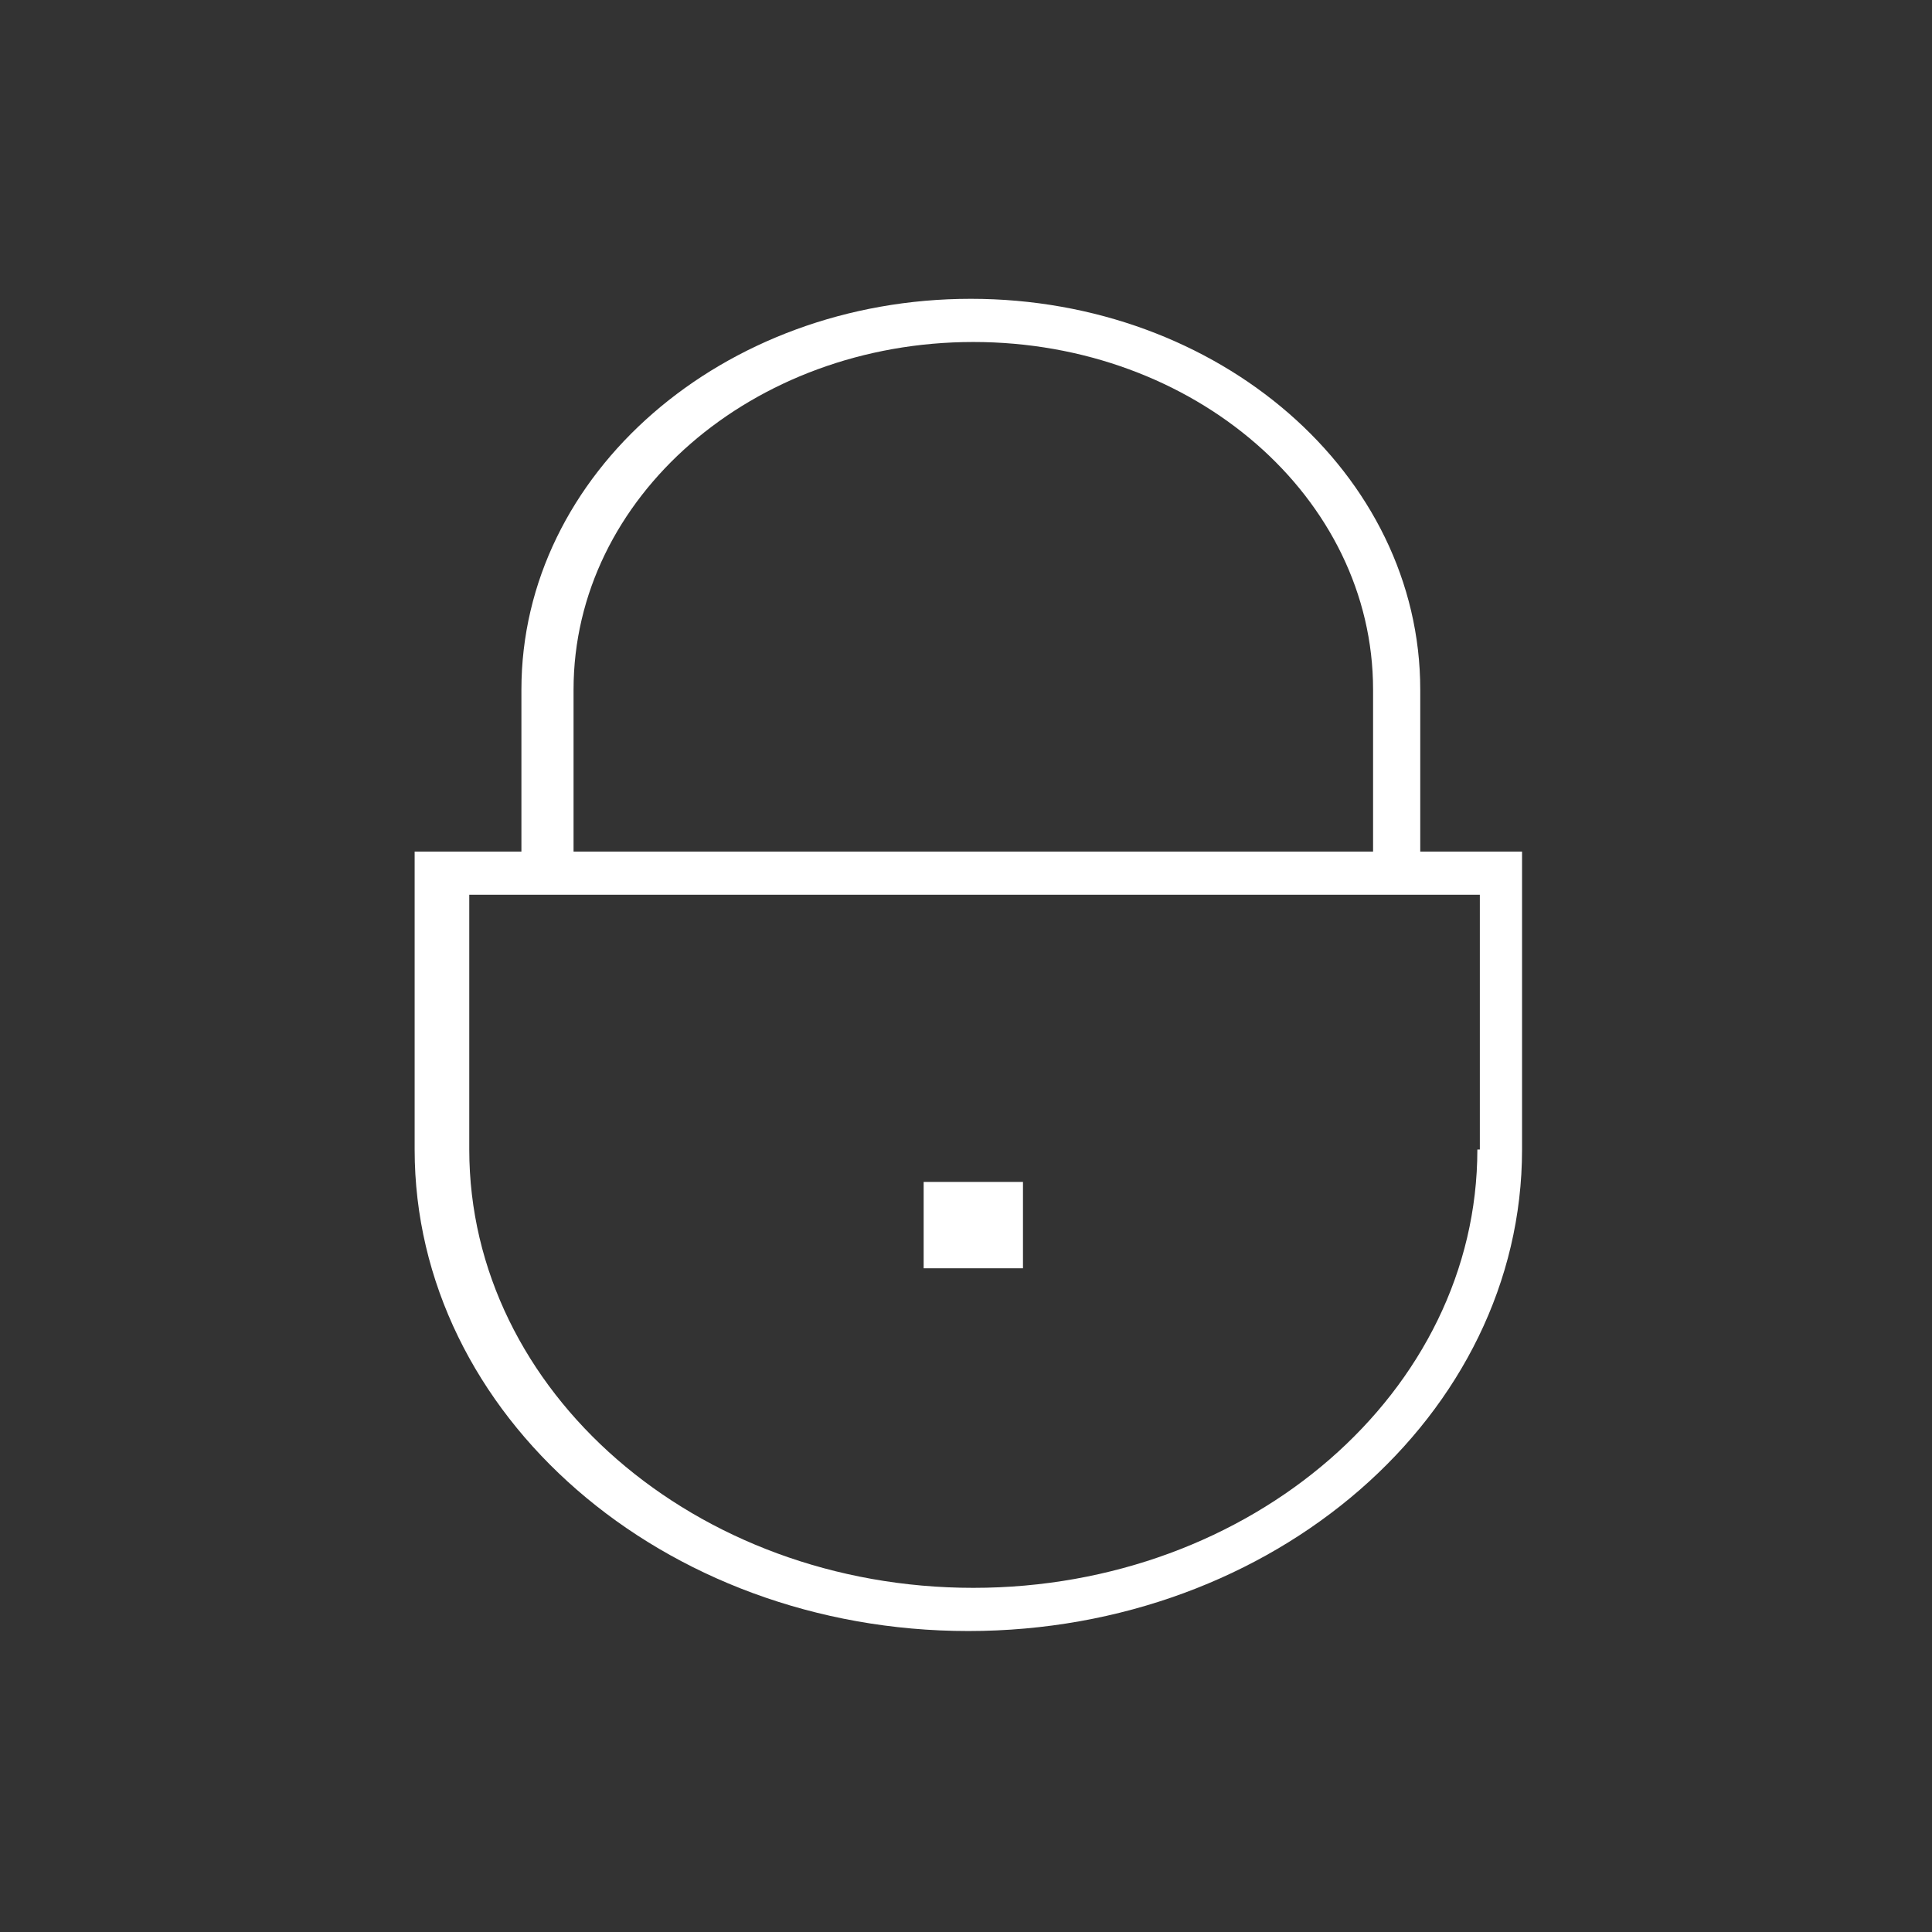
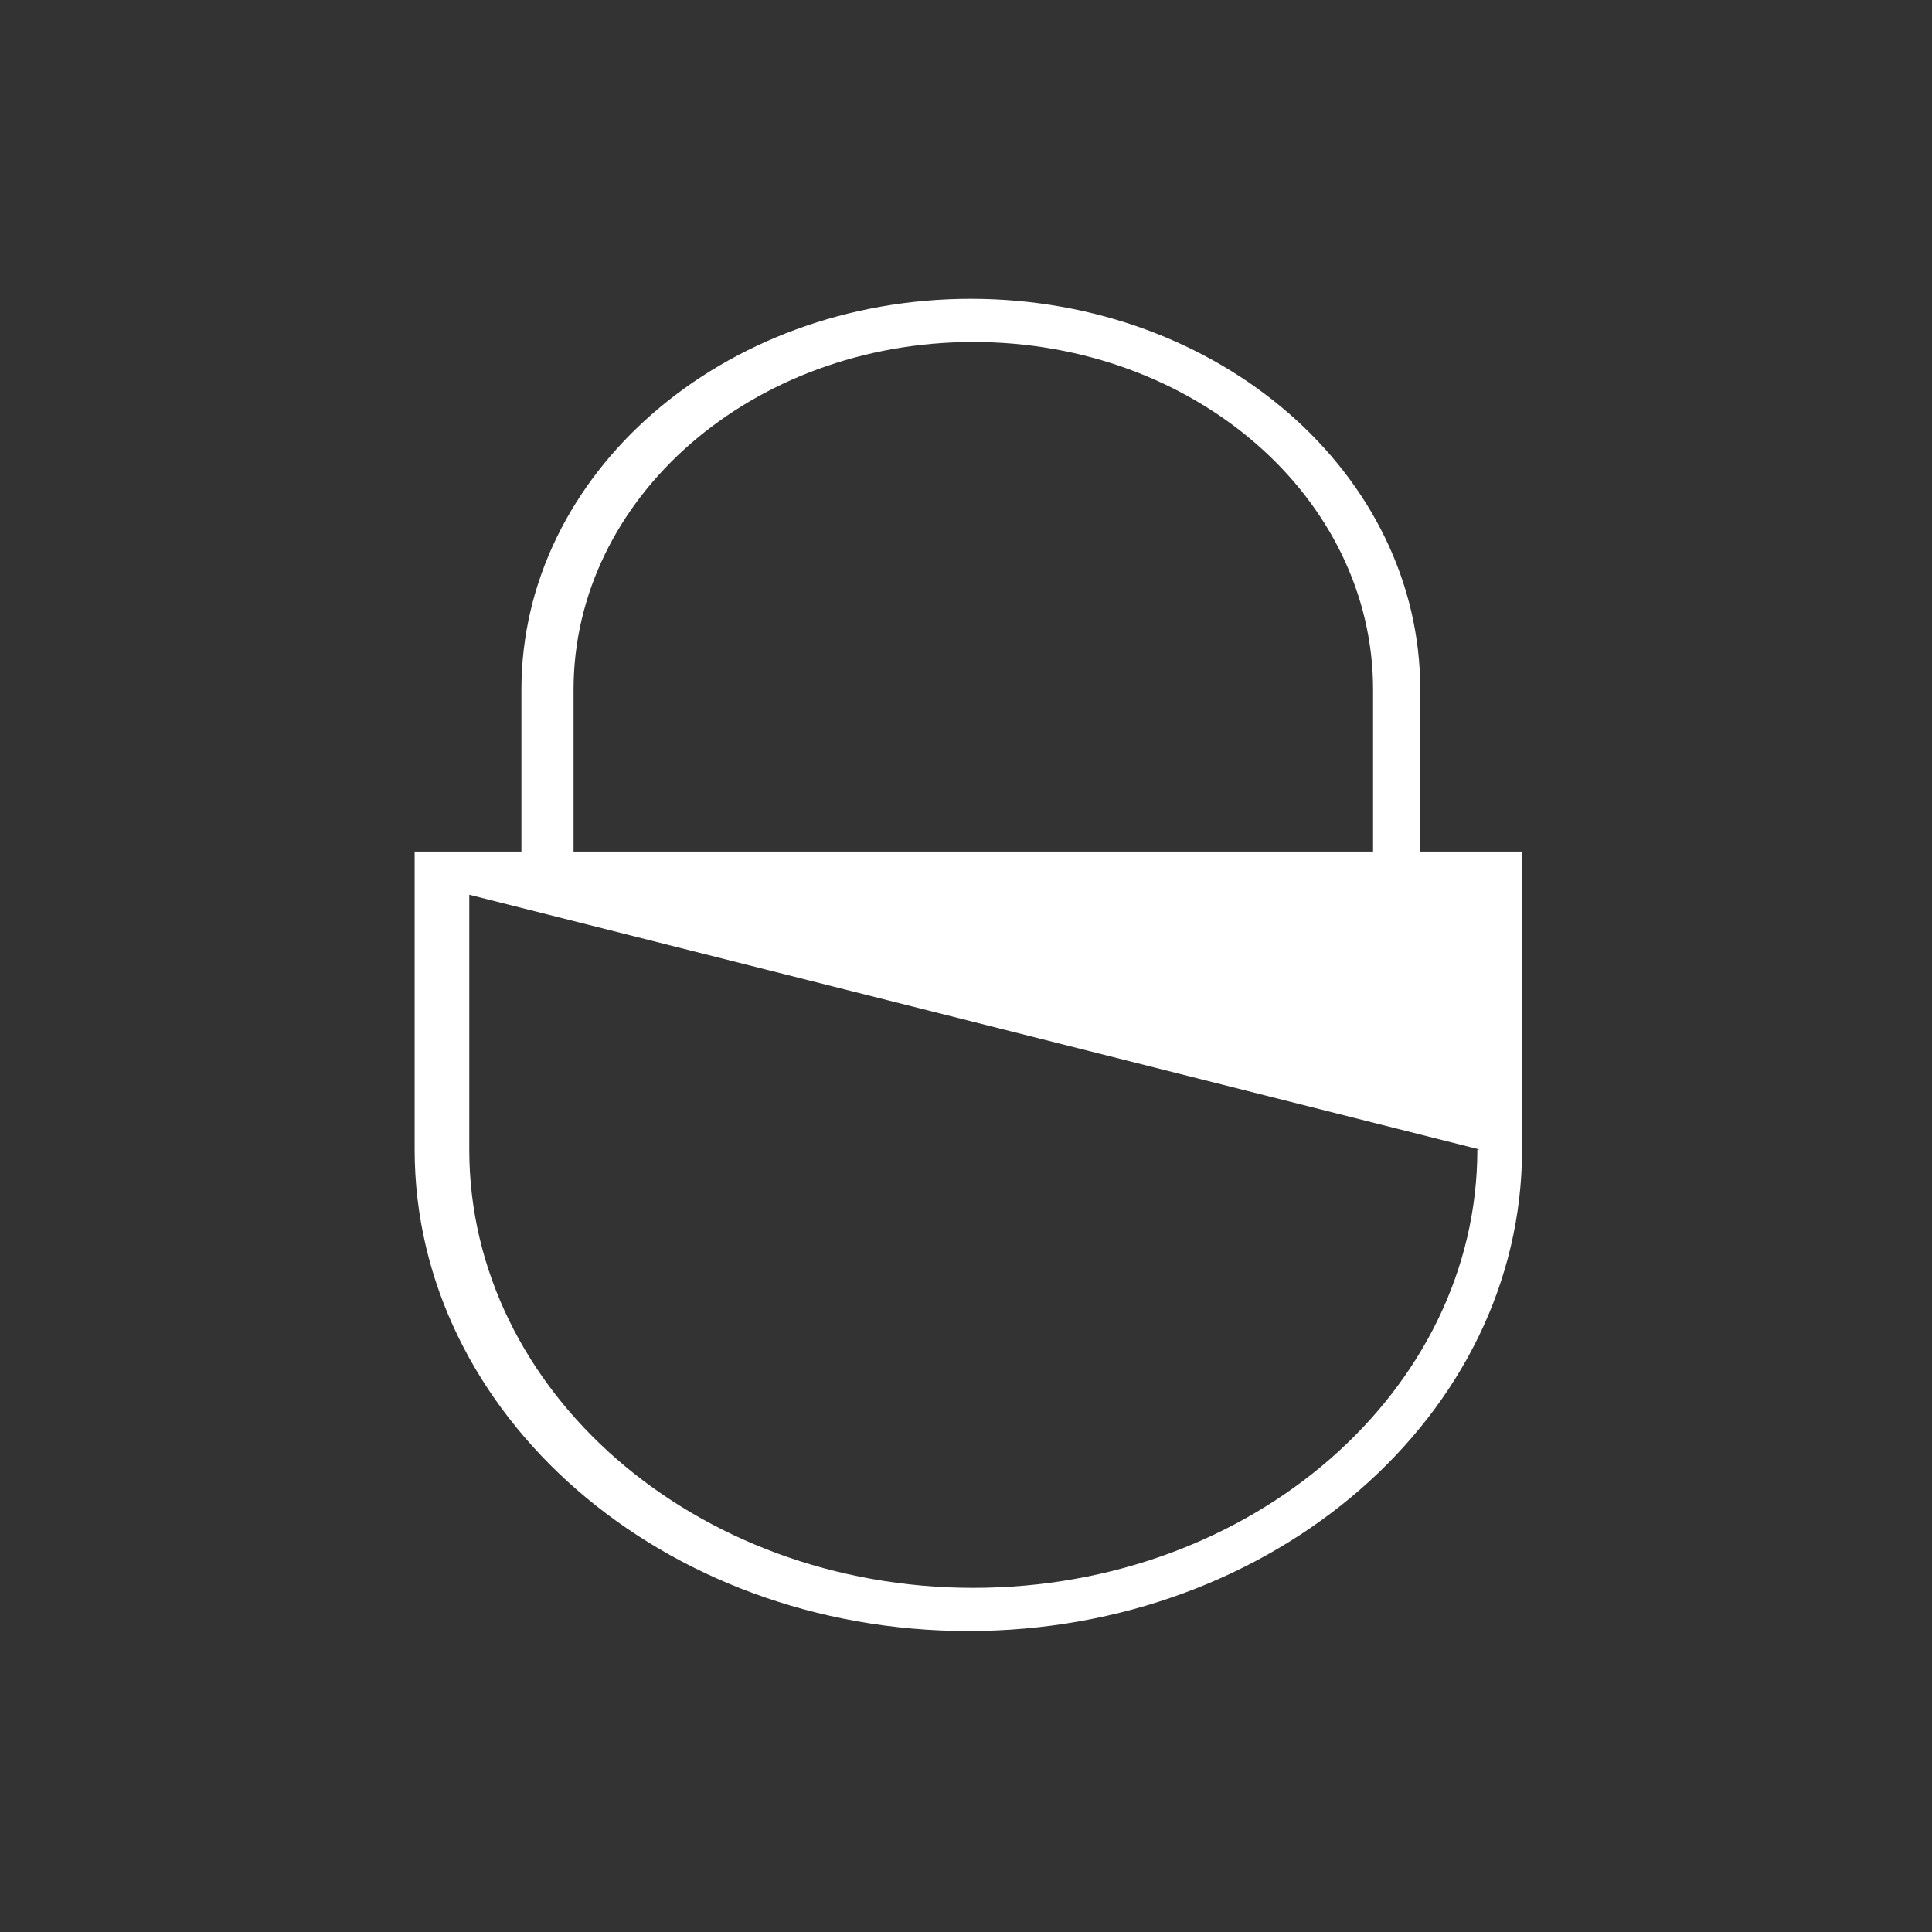
<svg xmlns="http://www.w3.org/2000/svg" version="1.1" width="1080" height="1080" viewBox="0 0 1080 1080" xml:space="preserve">
  <rect x="0" y="0" width="1080" height="1080" fill="#333333" stroke="none" />
  <desc>Created with Fabric.js 5.2.4</desc>
  <defs>
</defs>
-   <rect x="0" y="0" width="100%" height="100%" fill="transparent" />
  <g transform="matrix(1 0 0 1 540 540)" id="951fd0de-24a3-42dd-99e3-25bfda4b7266">
    <rect style="stroke: none; stroke-width: 1; stroke-dasharray: none; stroke-linecap: butt; stroke-dashoffset: 0; stroke-linejoin: miter; stroke-miterlimit: 4; fill: rgb(255,255,255); fill-rule: nonzero; opacity: 1; visibility: hidden;" vector-effect="non-scaling-stroke" x="-540" y="-540" rx="0" ry="0" width="1080" height="1080" />
  </g>
  <g transform="matrix(1 0 0 1 540 540)" id="aab29080-e4ab-48d4-b514-9827a72a8dd6">
</g>
  <g transform="matrix(13.88 0 0 12.07 521.88 540)">
    <g style="">
      <g transform="matrix(1 0 0 1 1.4 -0.05)" id="1296008962">
-         <path style="stroke: none; stroke-width: 1; stroke-dasharray: none; stroke-linecap: butt; stroke-dashoffset: 0; stroke-linejoin: miter; stroke-miterlimit: 4; fill: rgb(255,255,255); fill-rule: nonzero; opacity: 1;" vector-effect="non-scaling-stroke" transform=" translate(-51.4, -49.95)" d="M 69.6 44.7 L 69.6 37.2 C 69.6 27.2 61.5 19.1 51.5 19.1 C 41.5 19.1 33.4 27.2 33.4 37.2 L 33.4 44.7 L 29.1 44.7 L 29.1 58.5 C 29.1 70.8 39.1 80.8 51.4 80.8 C 63.7 80.8 73.7 70.8 73.7 58.5 L 73.7 44.7 L 69.6 44.7 z M 35.5 37.2 C 35.5 28.3 42.7 21.1 51.6 21.1 C 60.5 21.1 67.7 28.3 67.7 37.2 L 67.7 44.7 L 35.5 44.7 L 35.5 37.2 z M 71.9 58.5 C 71.9 69.7 62.8 78.8 51.6 78.8 C 40.4 78.8 31.3 69.7 31.3 58.5 L 31.3 46.7 L 72 46.7 L 72 58.5 z" stroke-linecap="round" />
+         <path style="stroke: none; stroke-width: 1; stroke-dasharray: none; stroke-linecap: butt; stroke-dashoffset: 0; stroke-linejoin: miter; stroke-miterlimit: 4; fill: rgb(255,255,255); fill-rule: nonzero; opacity: 1;" vector-effect="non-scaling-stroke" transform=" translate(-51.4, -49.95)" d="M 69.6 44.7 L 69.6 37.2 C 69.6 27.2 61.5 19.1 51.5 19.1 C 41.5 19.1 33.4 27.2 33.4 37.2 L 33.4 44.7 L 29.1 44.7 L 29.1 58.5 C 29.1 70.8 39.1 80.8 51.4 80.8 C 63.7 80.8 73.7 70.8 73.7 58.5 L 73.7 44.7 L 69.6 44.7 z M 35.5 37.2 C 35.5 28.3 42.7 21.1 51.6 21.1 C 60.5 21.1 67.7 28.3 67.7 37.2 L 67.7 44.7 L 35.5 44.7 L 35.5 37.2 z M 71.9 58.5 C 71.9 69.7 62.8 78.8 51.6 78.8 C 40.4 78.8 31.3 69.7 31.3 58.5 L 31.3 46.7 L 72 58.5 z" stroke-linecap="round" />
      </g>
      <g transform="matrix(1 0 0 1 1.6 12)" id="1442245825">
-         <rect style="stroke: none; stroke-width: 1; stroke-dasharray: none; stroke-linecap: butt; stroke-dashoffset: 0; stroke-linejoin: miter; stroke-miterlimit: 4; fill: rgb(255,255,255); fill-rule: nonzero; opacity: 1;" vector-effect="non-scaling-stroke" x="-2" y="-2" rx="0" ry="0" width="4" height="4" />
-       </g>
+         </g>
    </g>
  </g>
</svg>